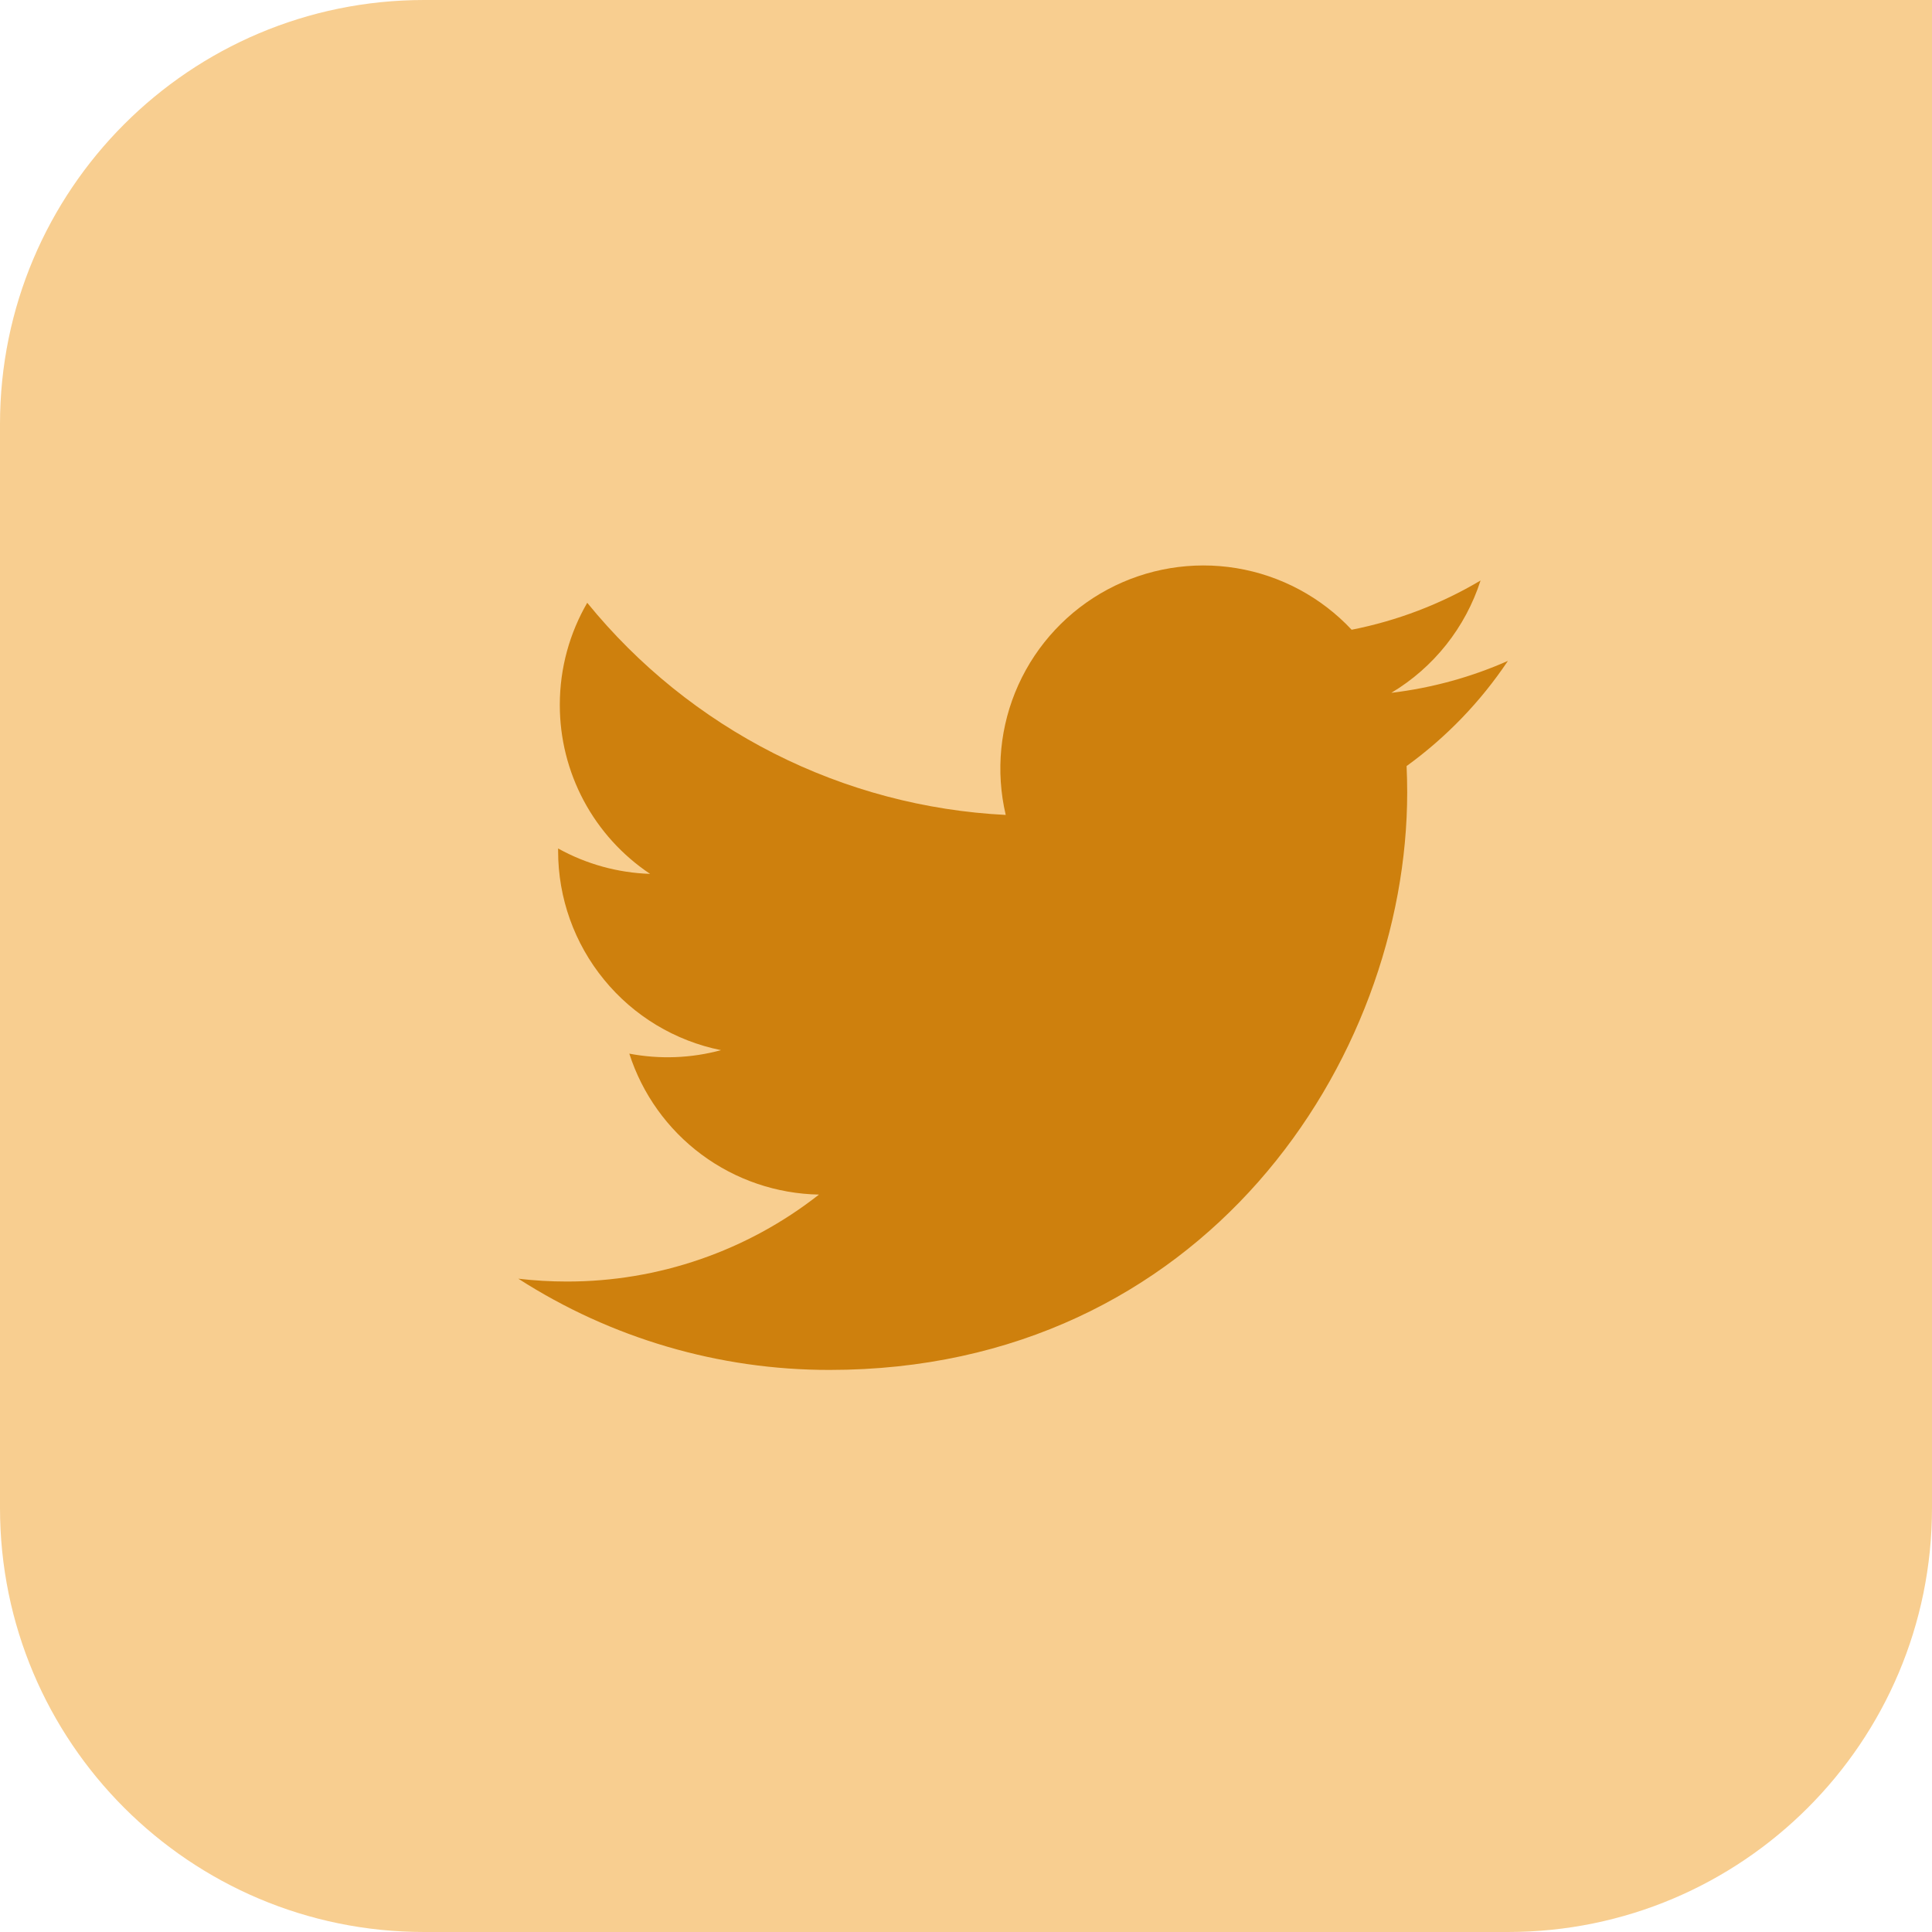
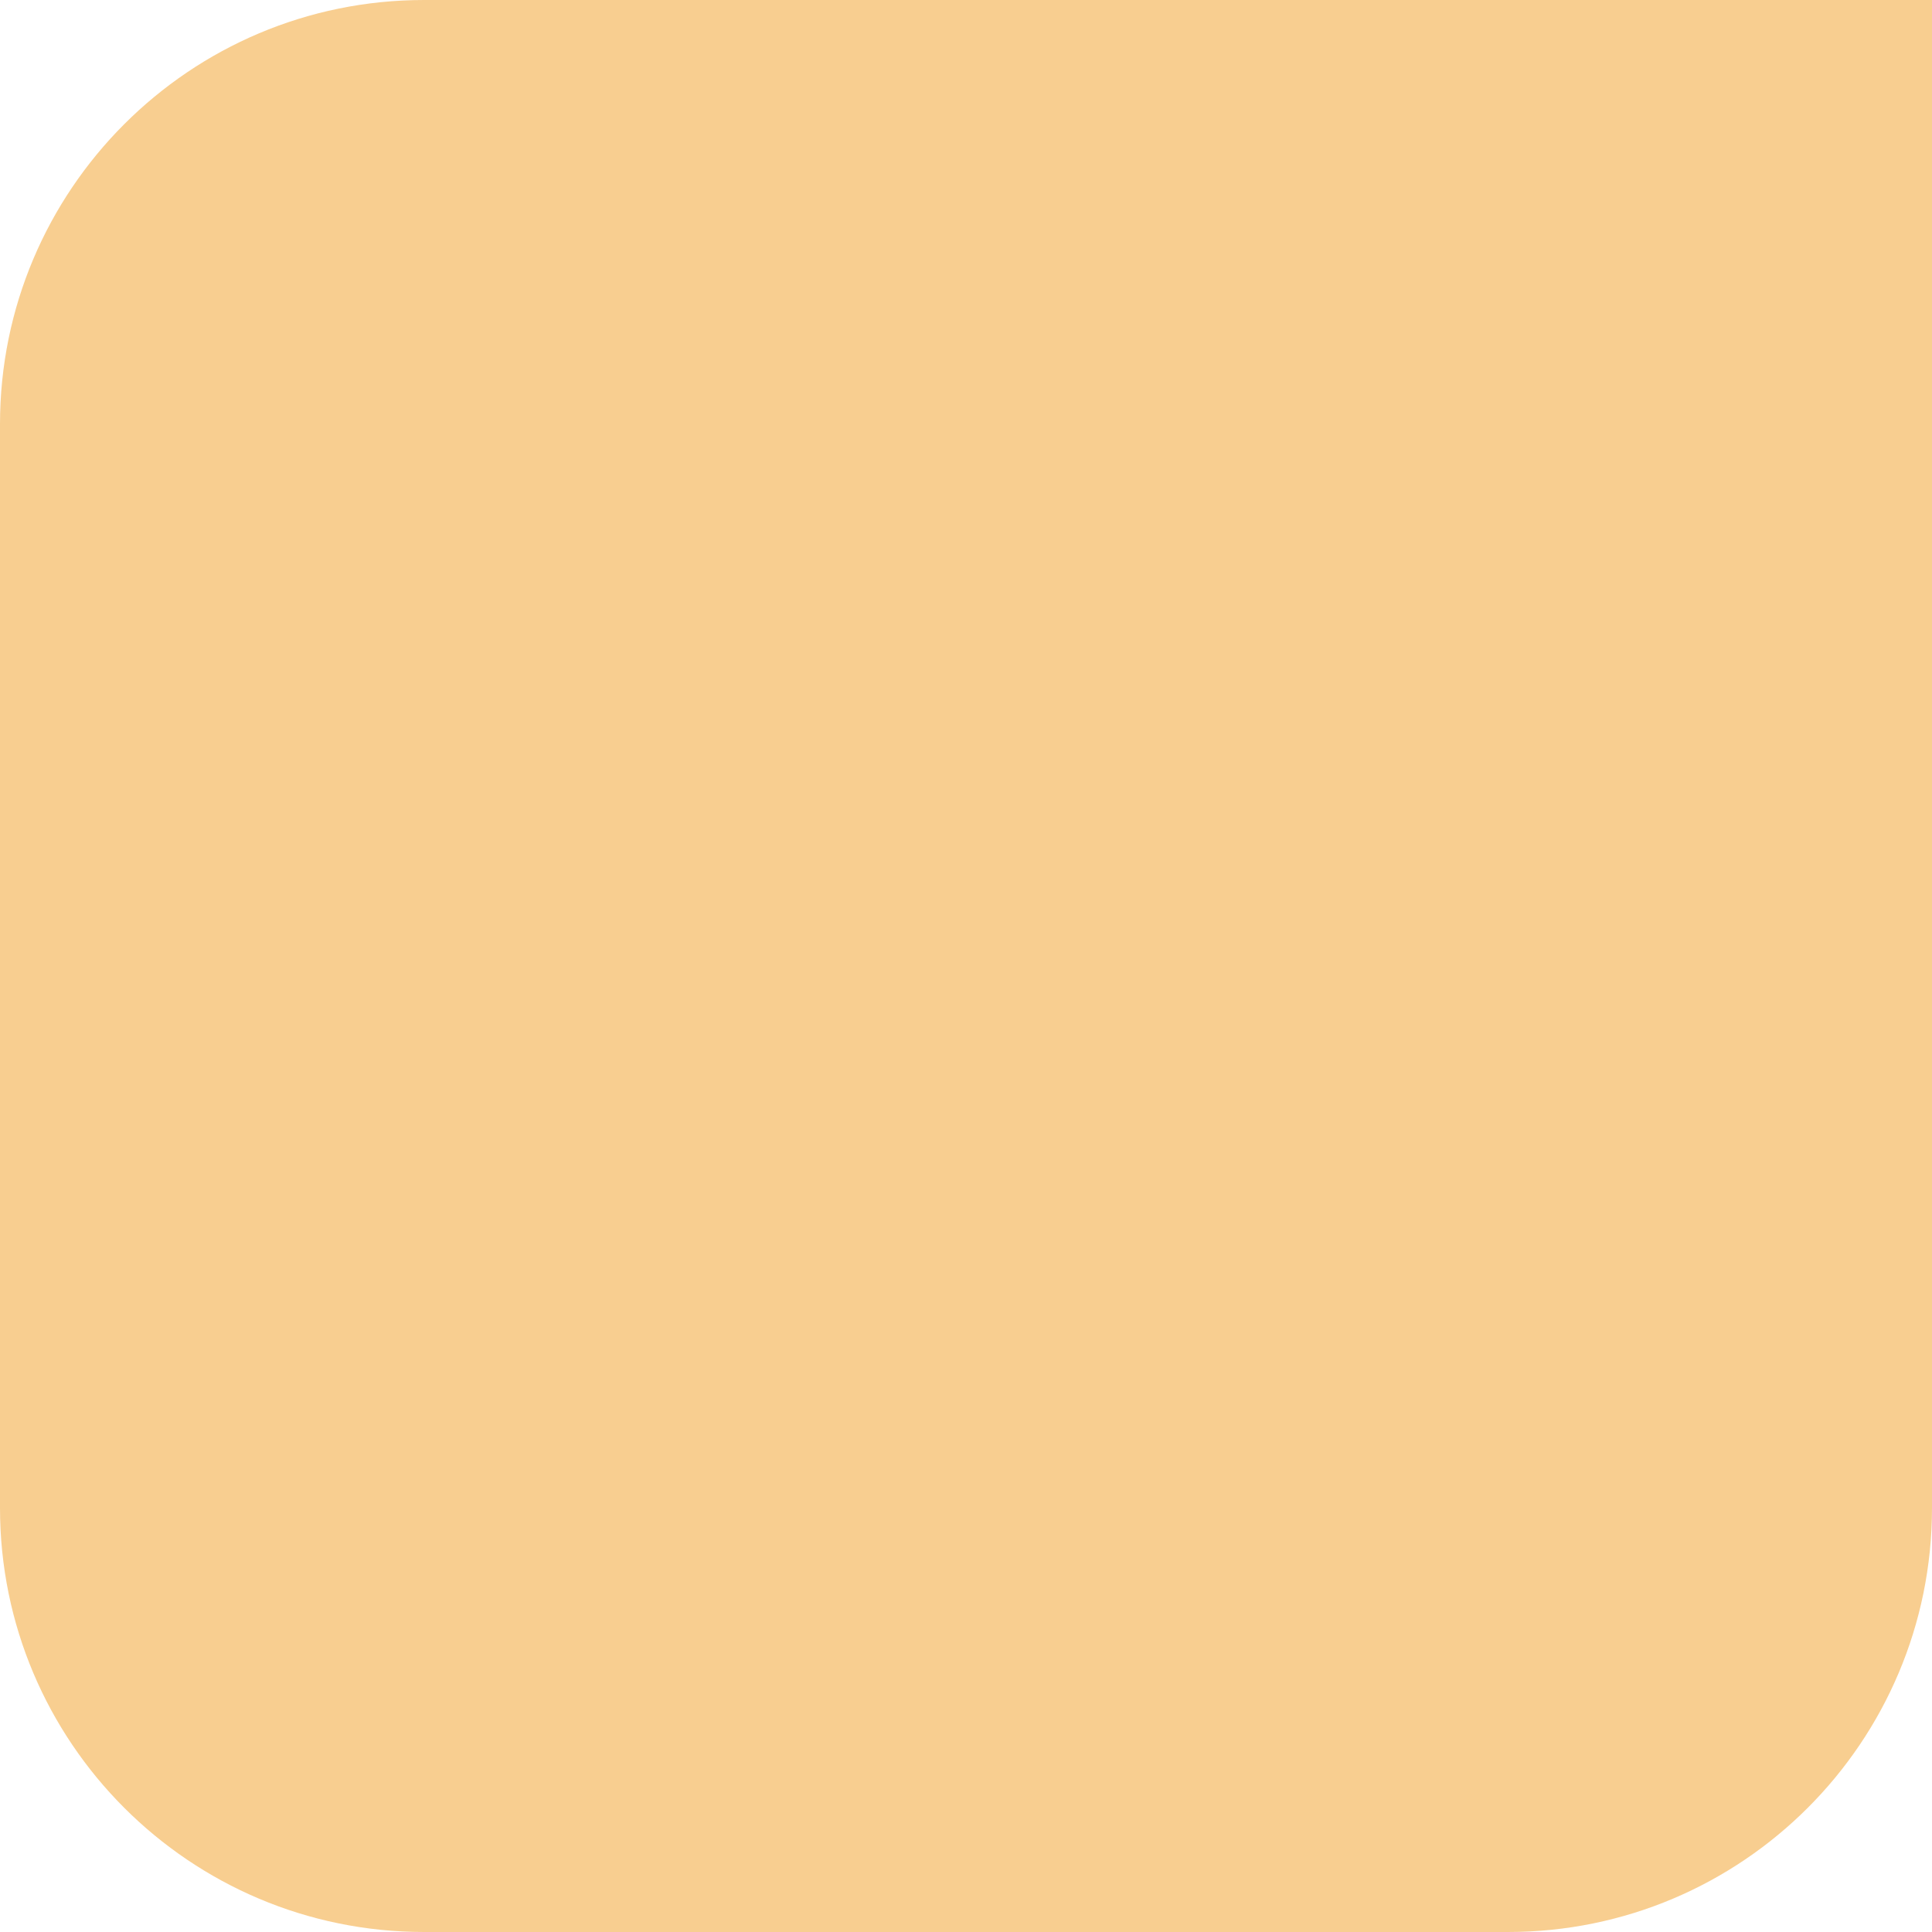
<svg xmlns="http://www.w3.org/2000/svg" width="41" height="41" viewBox="0 0 41 41" fill="none">
  <path d="M0 9C0 4.029 4.029 0 9 0H41V32C41 36.971 36.971 41 32 41H9C4.029 41 0 36.971 0 32V9Z" fill="#F8CE90" />
-   <path d="M32 14.025C31.228 14.367 30.398 14.598 29.526 14.703C30.426 14.165 31.099 13.317 31.42 12.319C30.575 12.821 29.649 13.174 28.684 13.364C28.035 12.671 27.176 12.212 26.239 12.057C25.303 11.903 24.341 12.062 23.504 12.51C22.668 12.958 22.002 13.67 21.611 14.535C21.22 15.4 21.126 16.37 21.343 17.294C19.63 17.208 17.954 16.763 16.424 15.988C14.894 15.212 13.544 14.123 12.462 12.792C12.092 13.43 11.88 14.17 11.88 14.958C11.879 15.668 12.054 16.366 12.388 16.992C12.722 17.617 13.206 18.151 13.796 18.545C13.112 18.523 12.443 18.338 11.844 18.006V18.061C11.844 19.056 12.188 20.02 12.819 20.79C13.448 21.561 14.325 22.089 15.301 22.286C14.666 22.458 14.001 22.483 13.355 22.36C13.63 23.216 14.166 23.965 14.888 24.501C15.609 25.037 16.481 25.334 17.38 25.351C15.854 26.549 13.969 27.199 12.028 27.196C11.685 27.196 11.341 27.176 11 27.136C12.97 28.402 15.262 29.074 17.604 29.072C25.53 29.072 29.863 22.507 29.863 16.814C29.863 16.628 29.858 16.442 29.85 16.257C30.692 15.647 31.42 14.892 31.998 14.028L32 14.025Z" fill="#CE800D" />
</svg>